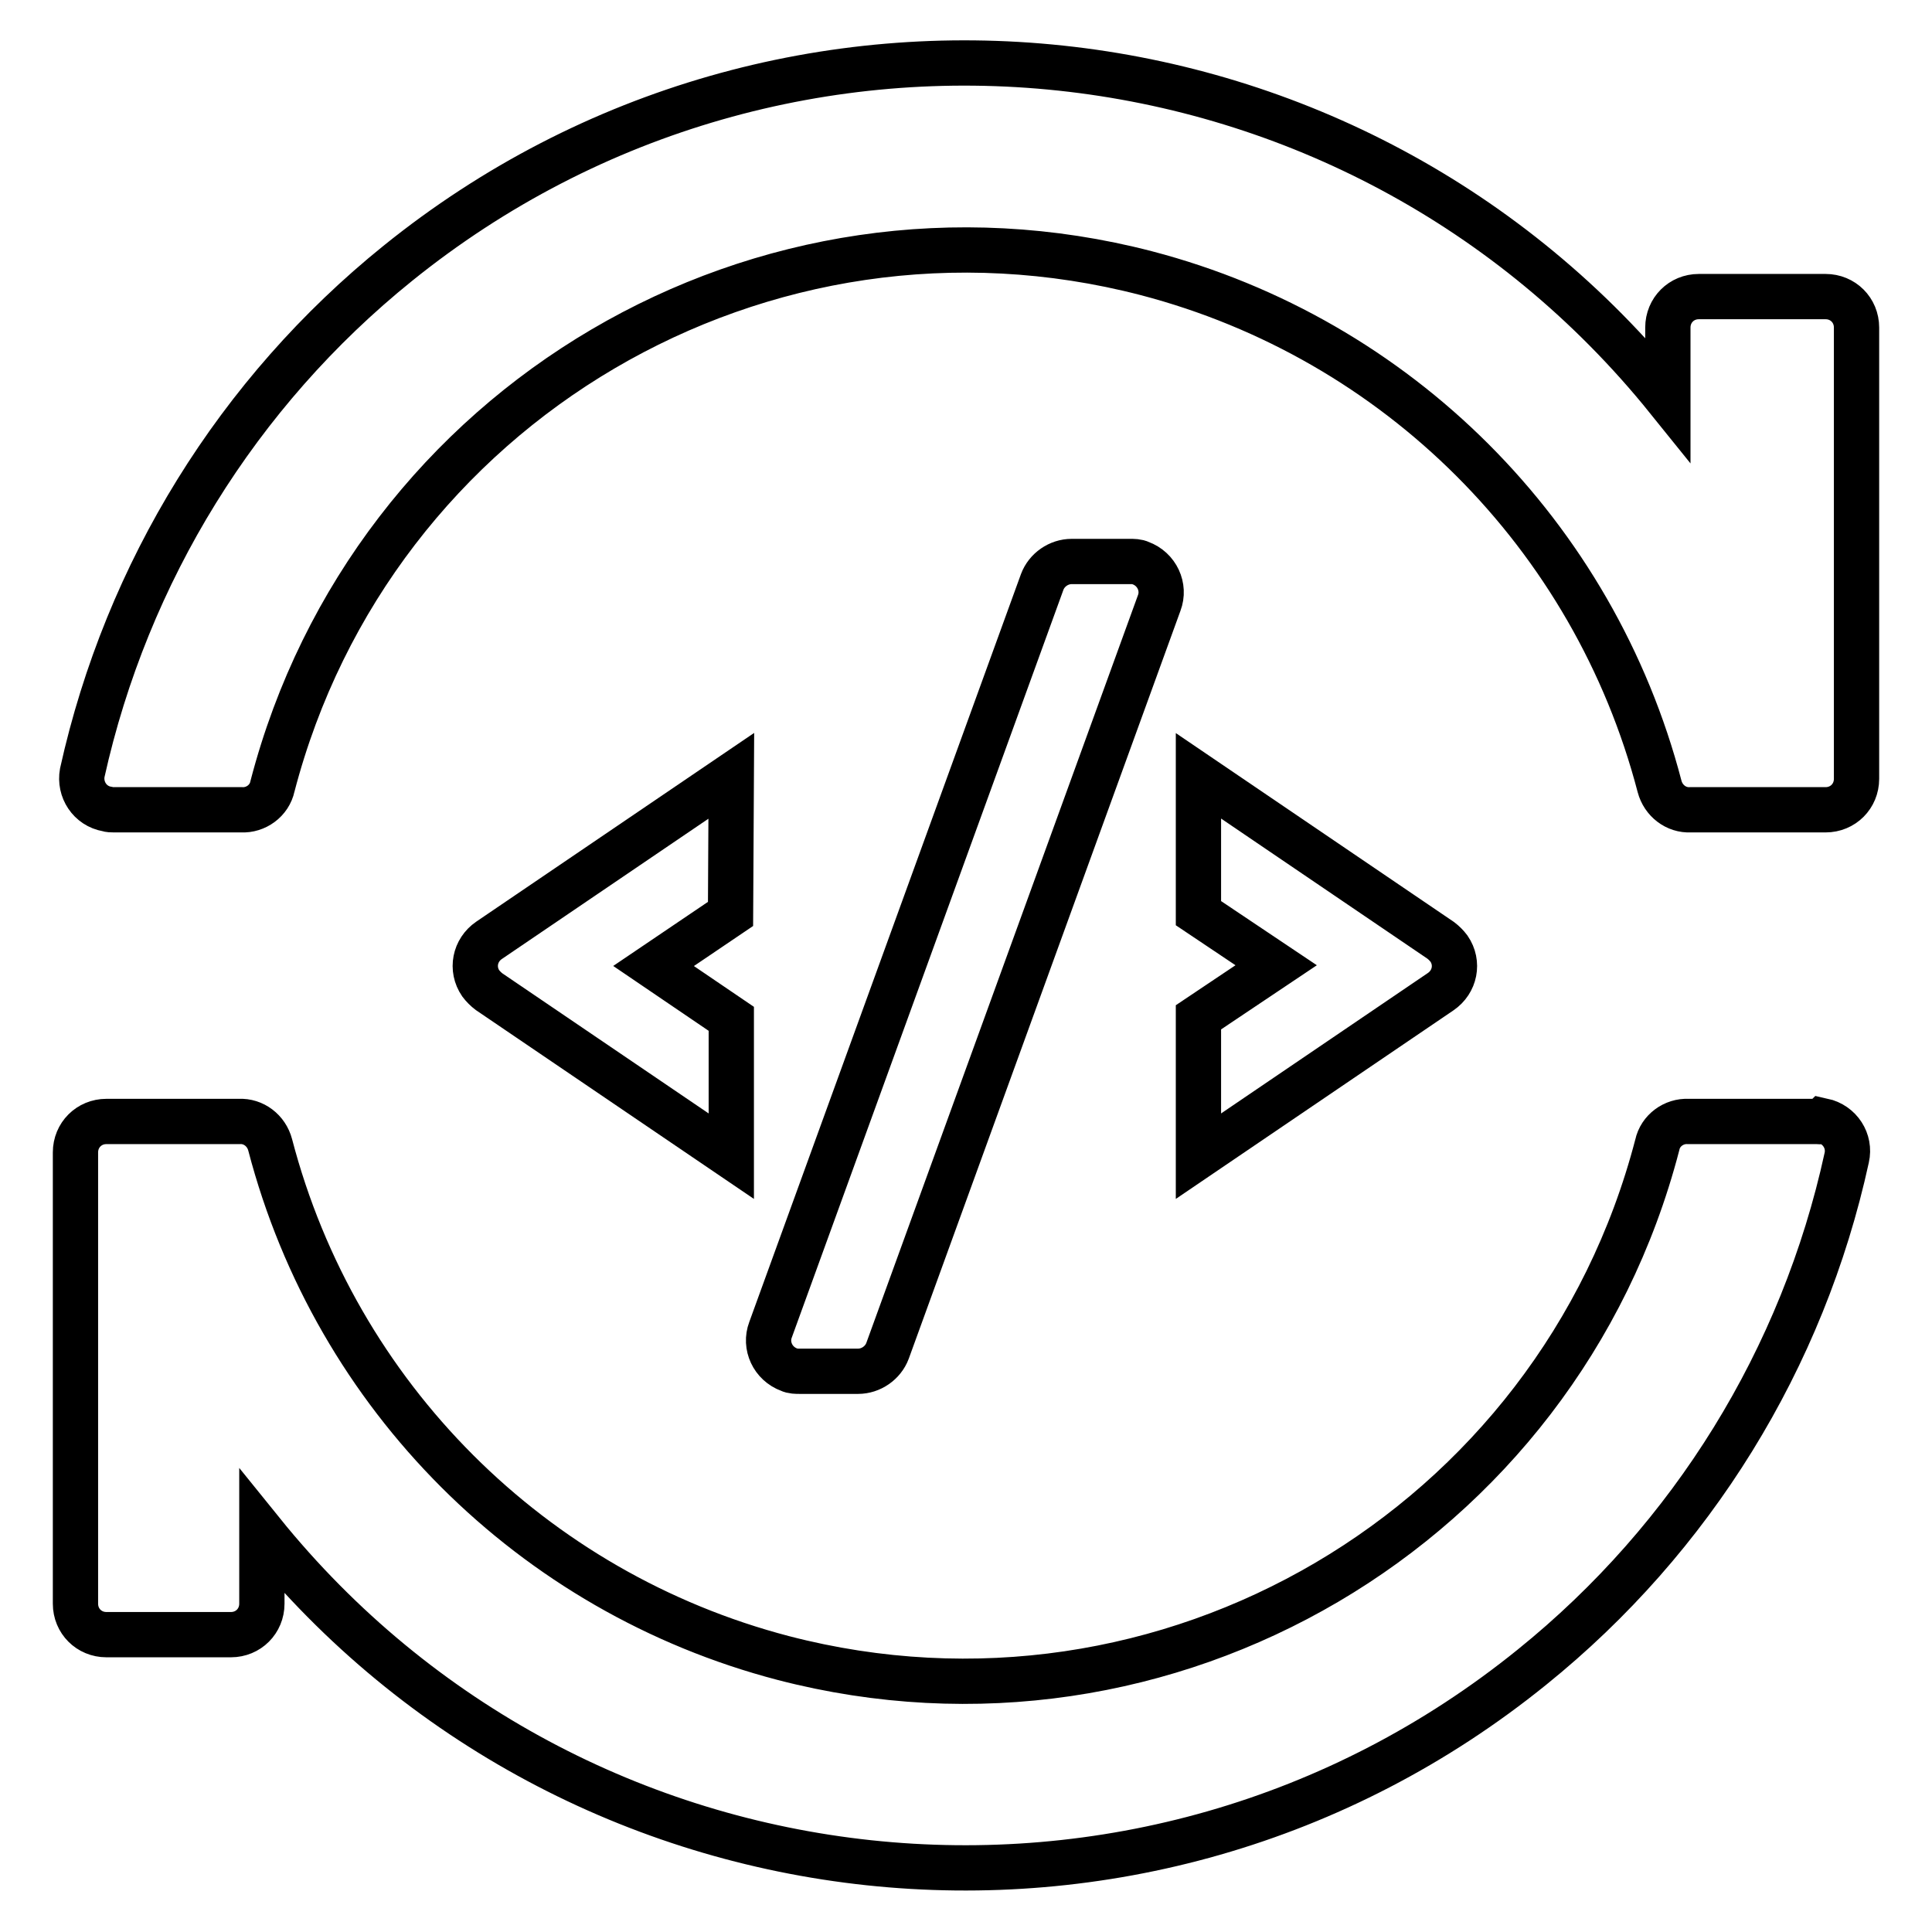
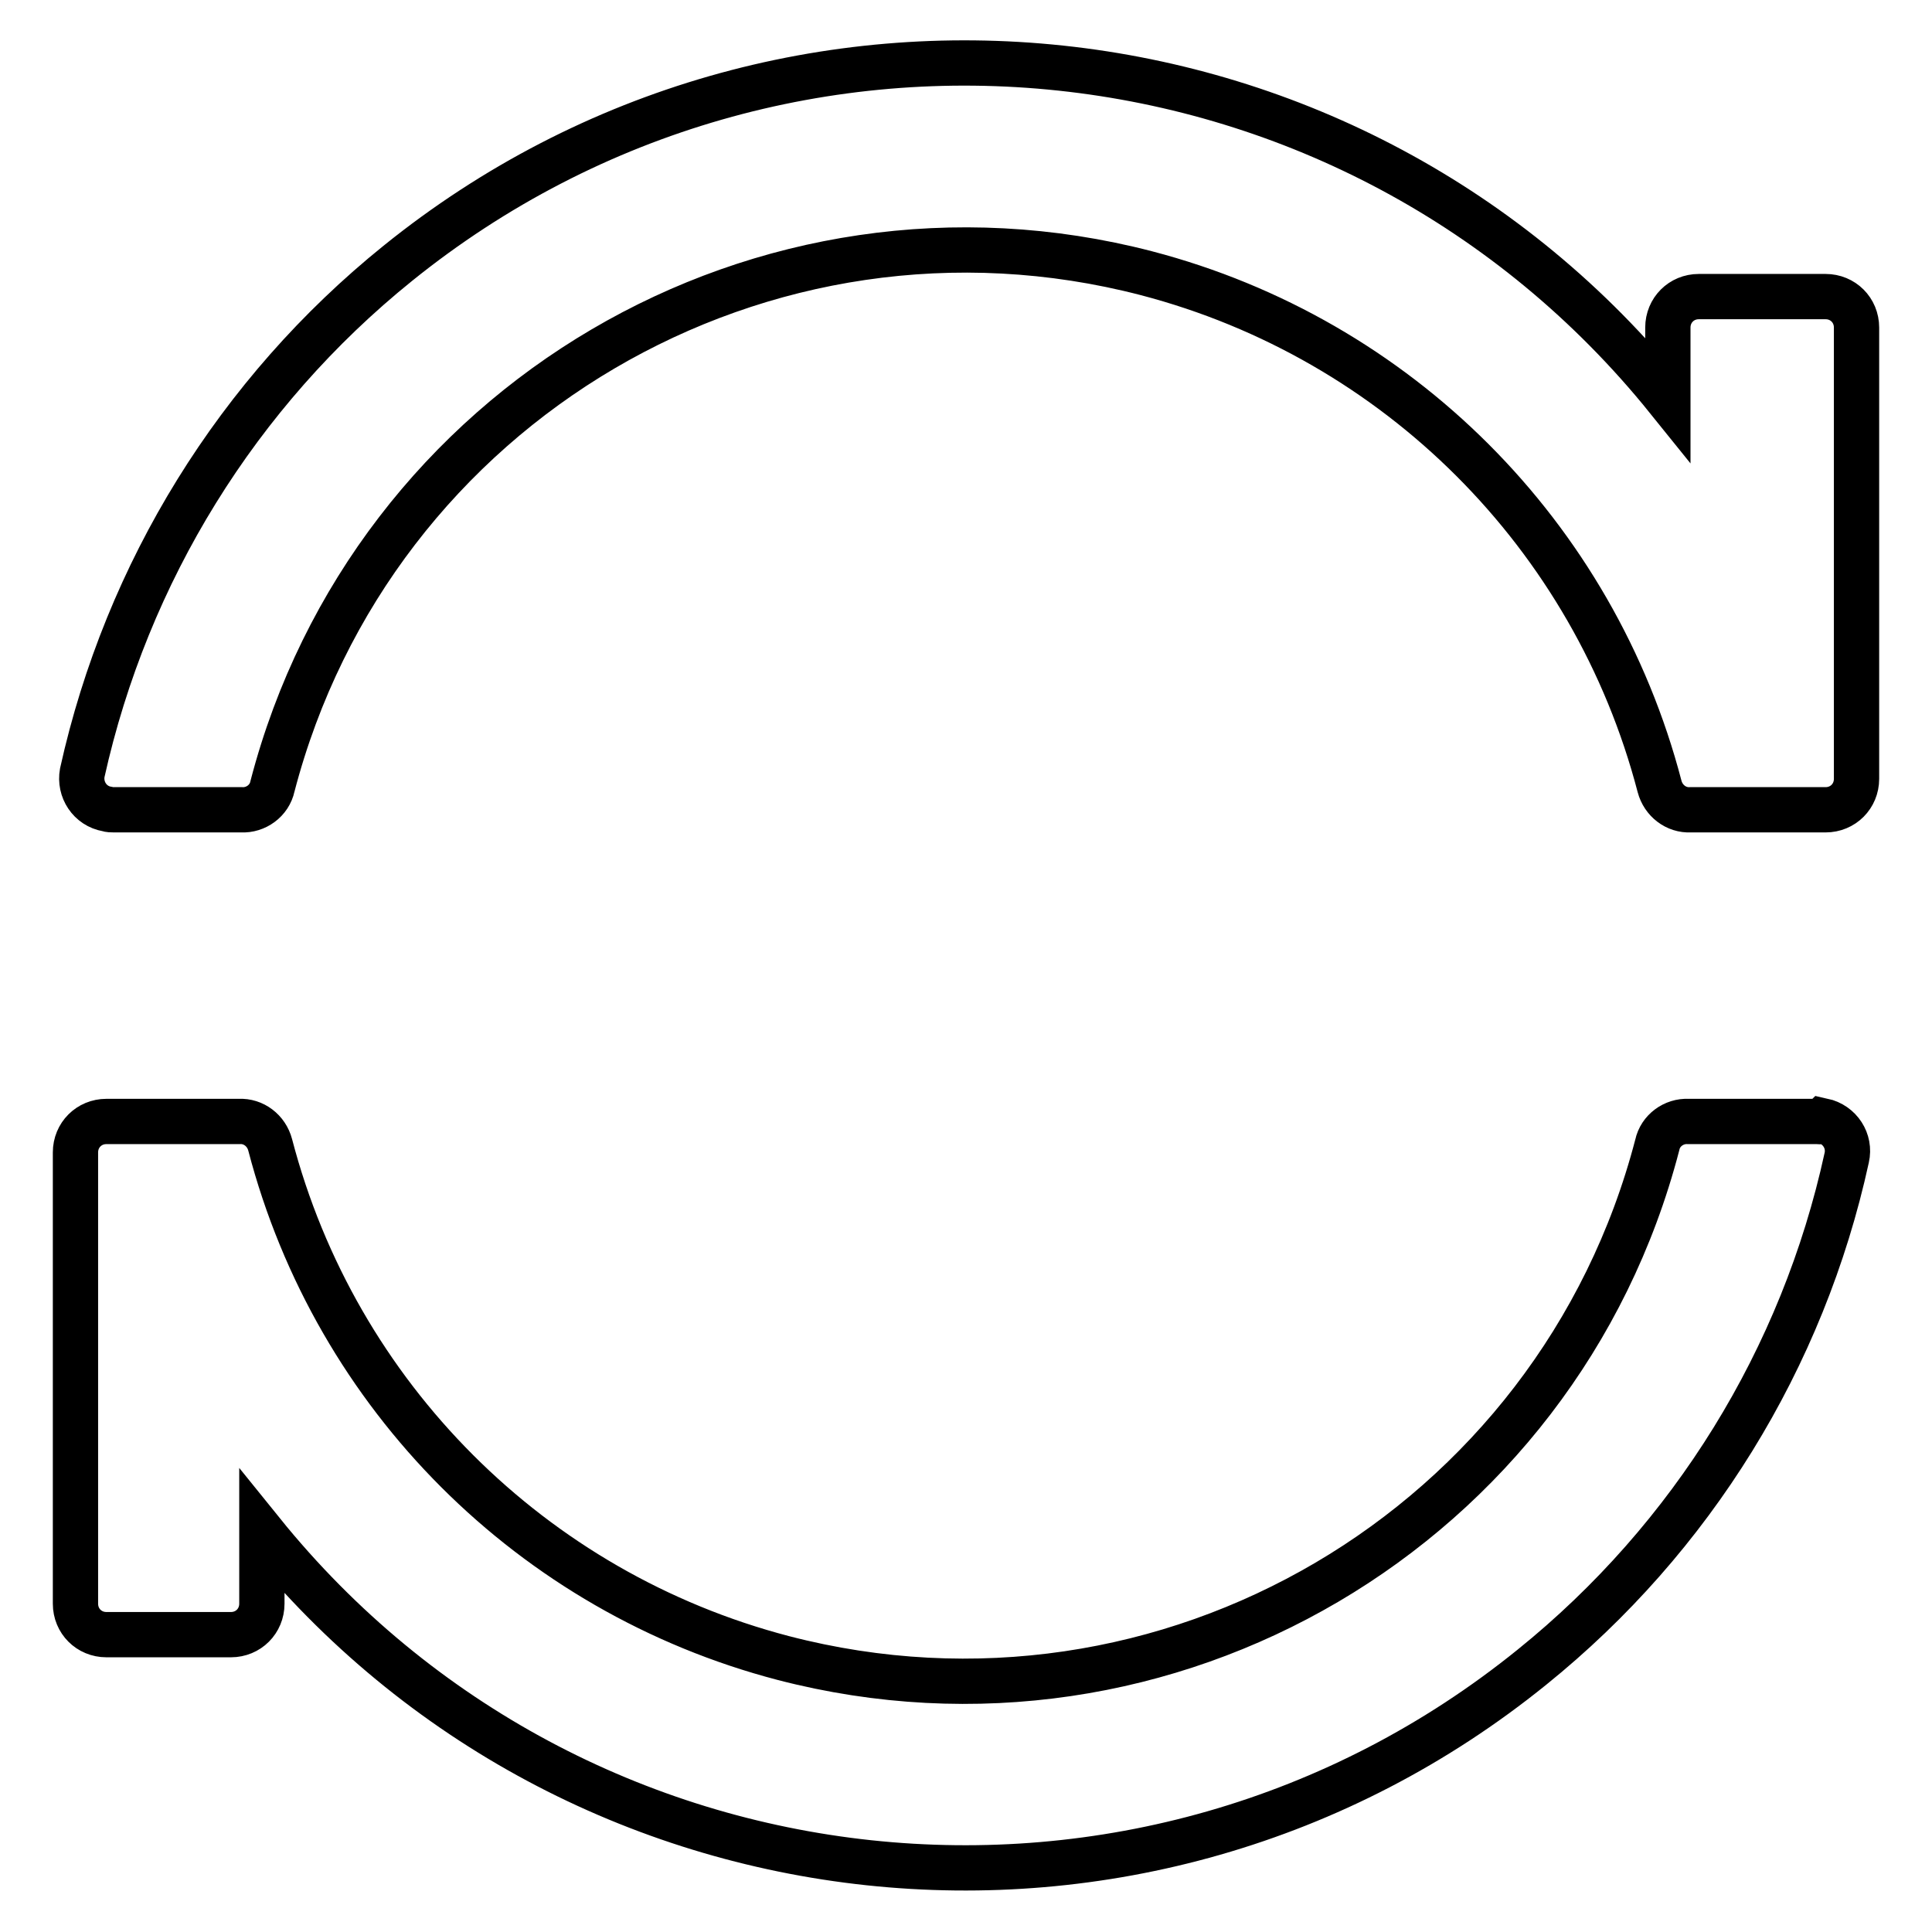
<svg xmlns="http://www.w3.org/2000/svg" version="1.1" x="0px" y="0px" viewBox="0 0 256 256" enable-background="new 0 0 256 256" xml:space="preserve">
  <g>
    <path stroke-width="6" fill-opacity="0" stroke="#000000" d="M241.6,39.3h-16.5c-2.3,0-4.1,1.8-4.1,4.1v9.5C179.5,1.4,104.1-6.6,52.7,34.9C31.5,52,16.8,75.8,10.9,102.4 c-0.4,2.2,1,4.4,3.3,4.8c0.3,0.1,0.6,0.1,0.9,0.1H32c1.9,0.1,3.7-1.2,4.1-3.1c13.2-50.7,65-81.2,115.8-68c33.3,8.7,59.3,34.7,68,68 c0.5,1.9,2.2,3.2,4.1,3.1h17.9c2.3,0,4.1-1.8,4.1-4.1V43.4c0-2.3-1.8-4.1-4.1-4.1C241.8,39.3,241.7,39.3,241.6,39.3z M240.7,148.6 h-17c-1.9-0.1-3.7,1.2-4.1,3.1c-13.2,50.7-65,81.2-115.8,68c-33.3-8.7-59.3-34.7-68-68c-0.5-1.9-2.2-3.2-4.1-3.1H14.1 c-2.3,0-4.1,1.8-4.1,4.1v59.8c0,2.3,1.8,4.1,4.1,4.1h16.5c2.3,0,4.1-1.8,4.1-4.1v-9.5c41.5,51.4,116.9,59.5,168.3,17.9 c21.2-17.1,35.9-40.9,41.7-67.5c0.5-2.2-0.9-4.4-3.2-4.9C241.3,148.7,241,148.6,240.7,148.6z" />
-     <path stroke-width="6" fill-opacity="0" stroke="#000000" d="M96.9,102.8l-32.1,21.8c-1.9,1.3-2.4,3.8-1.1,5.7c0.3,0.4,0.7,0.8,1.1,1.1l32.1,21.8v-18.2L86.6,128 l10.2-6.9L96.9,102.8z M158.8,153.2l32.1-21.8c1.9-1.3,2.4-3.8,1.1-5.7c-0.3-0.4-0.7-0.8-1.1-1.1l-32.1-21.8v18.2l10.3,6.9 l-10.3,6.9V153.2z M113.7,181.7c1.7,0,3.3-1.1,3.9-2.7l36-99.1c0.8-2.1-0.3-4.5-2.5-5.3c-0.4-0.2-0.9-0.2-1.4-0.2H142 c-1.7,0-3.3,1.1-3.9,2.7l-36,99.1c-0.8,2.1,0.3,4.5,2.5,5.3c0.4,0.2,0.9,0.2,1.4,0.2H113.7z" />
  </g>
</svg>